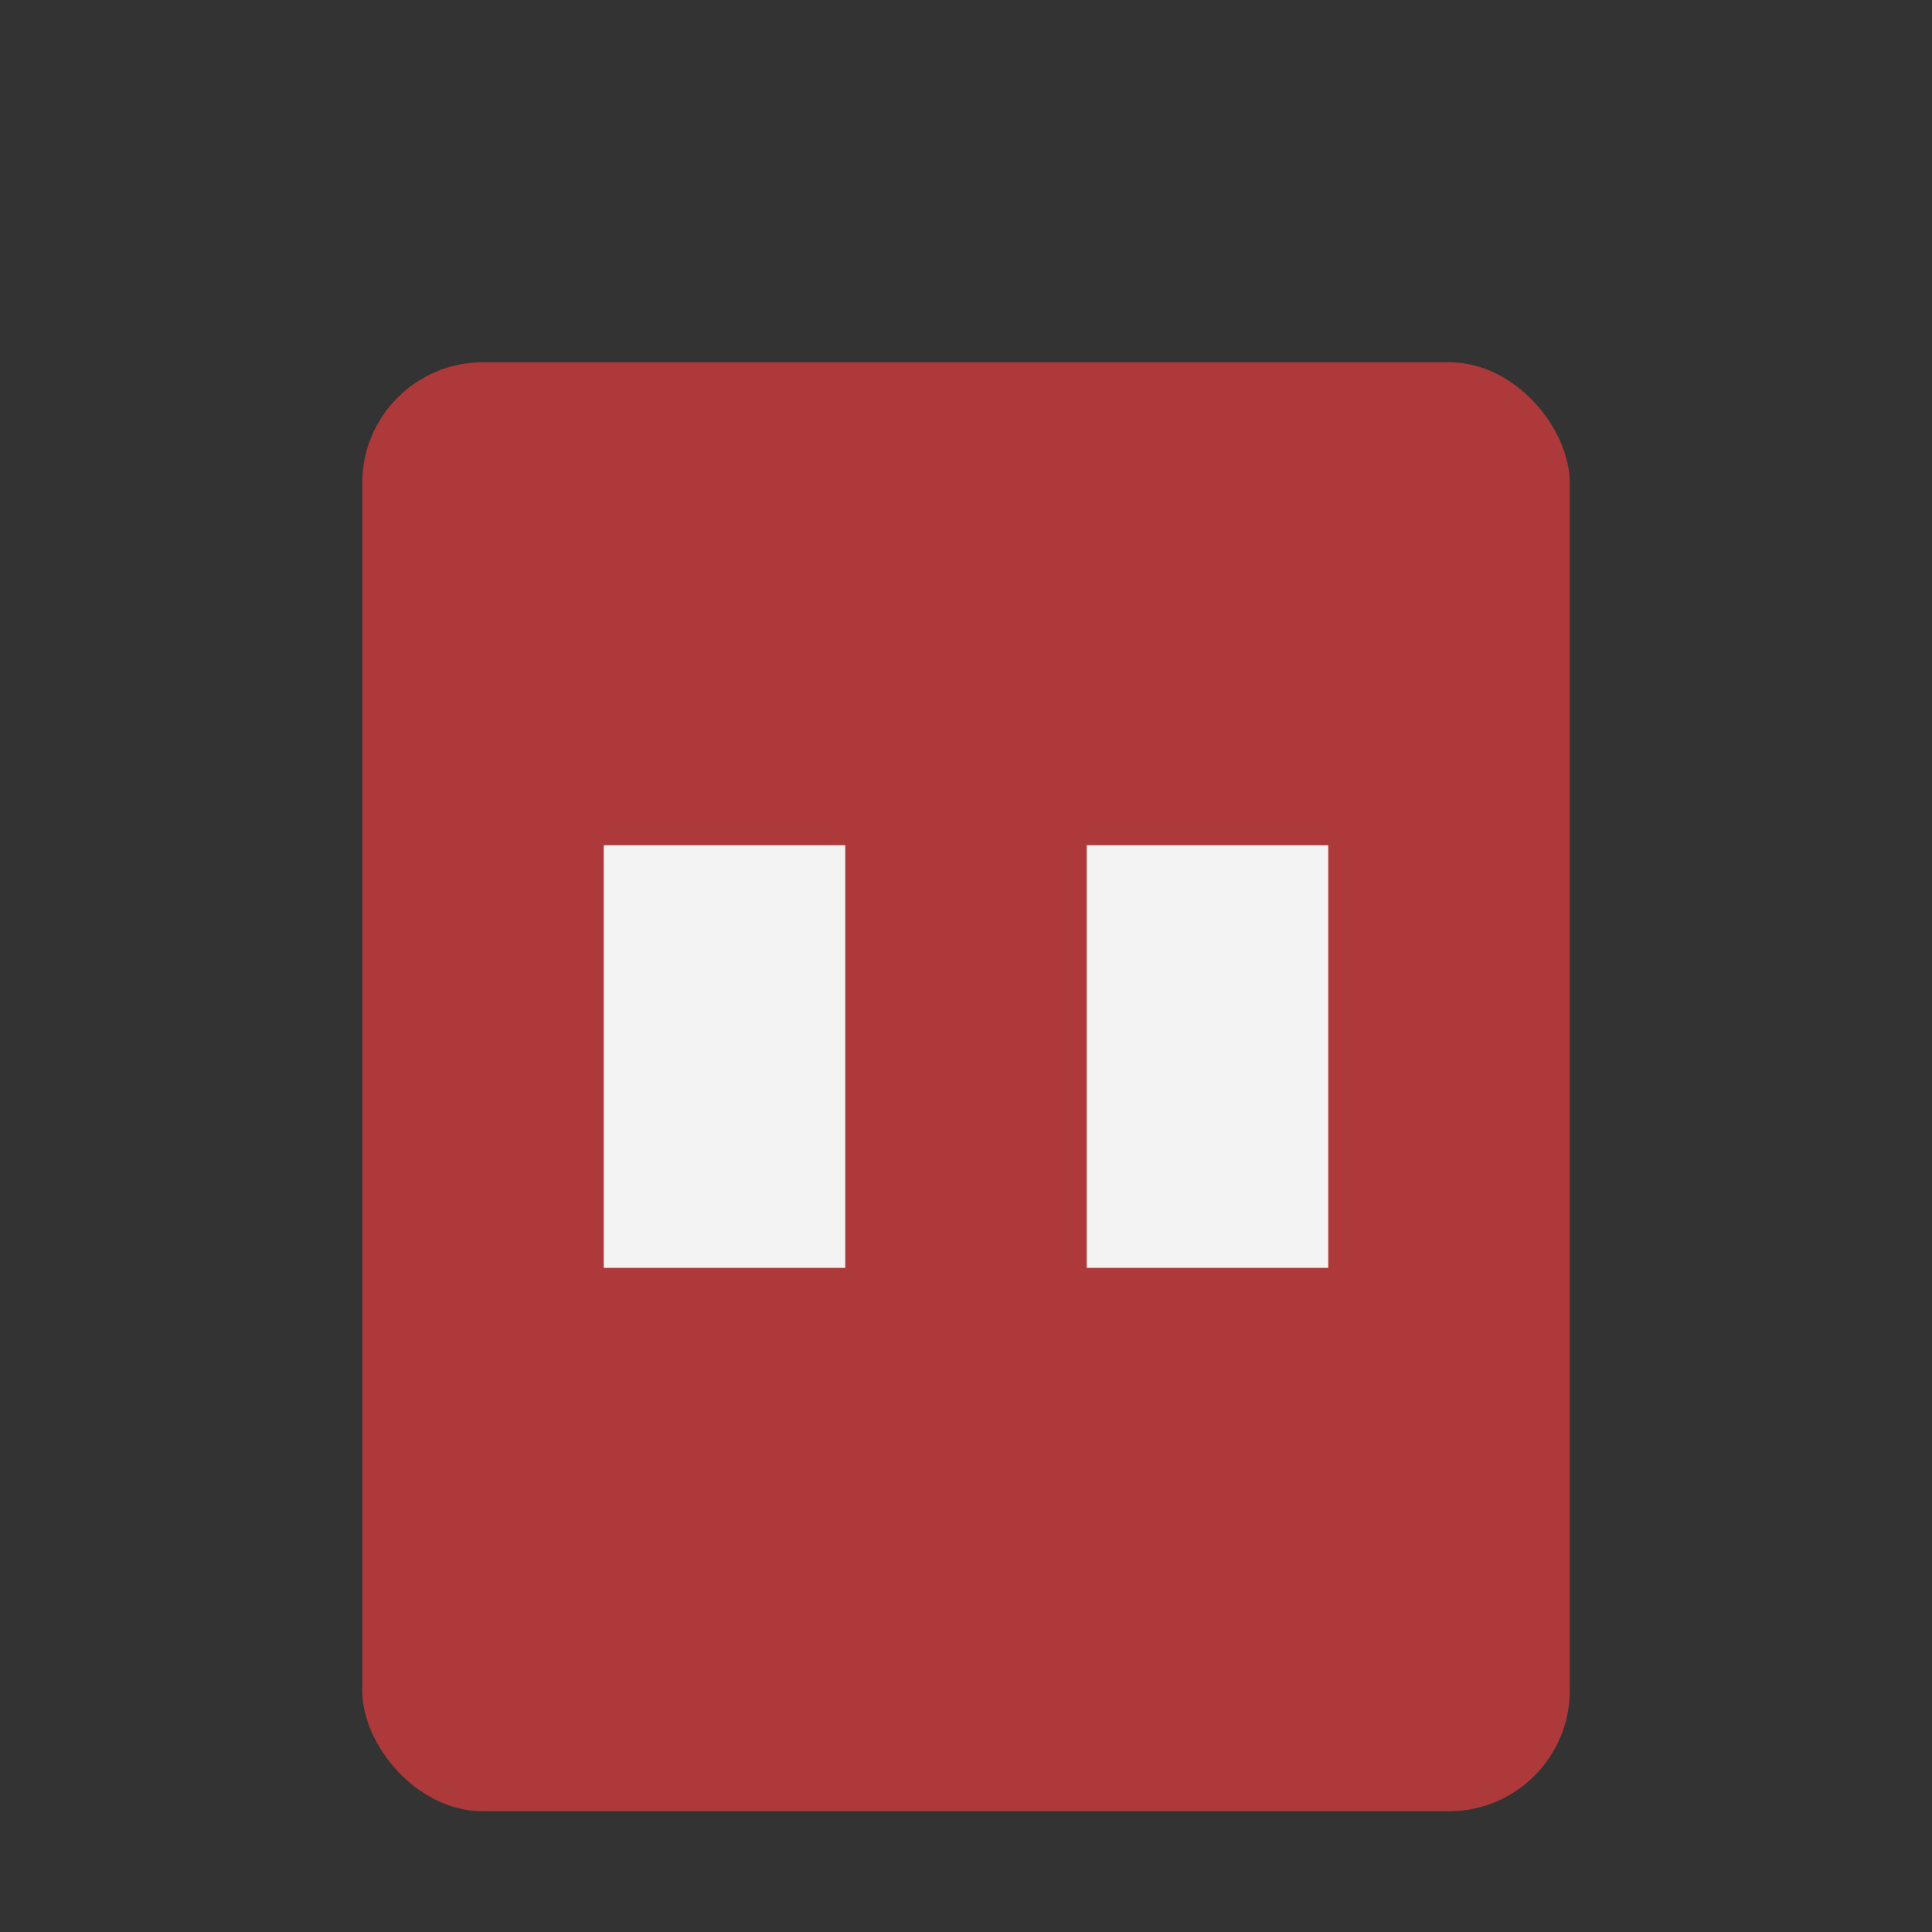
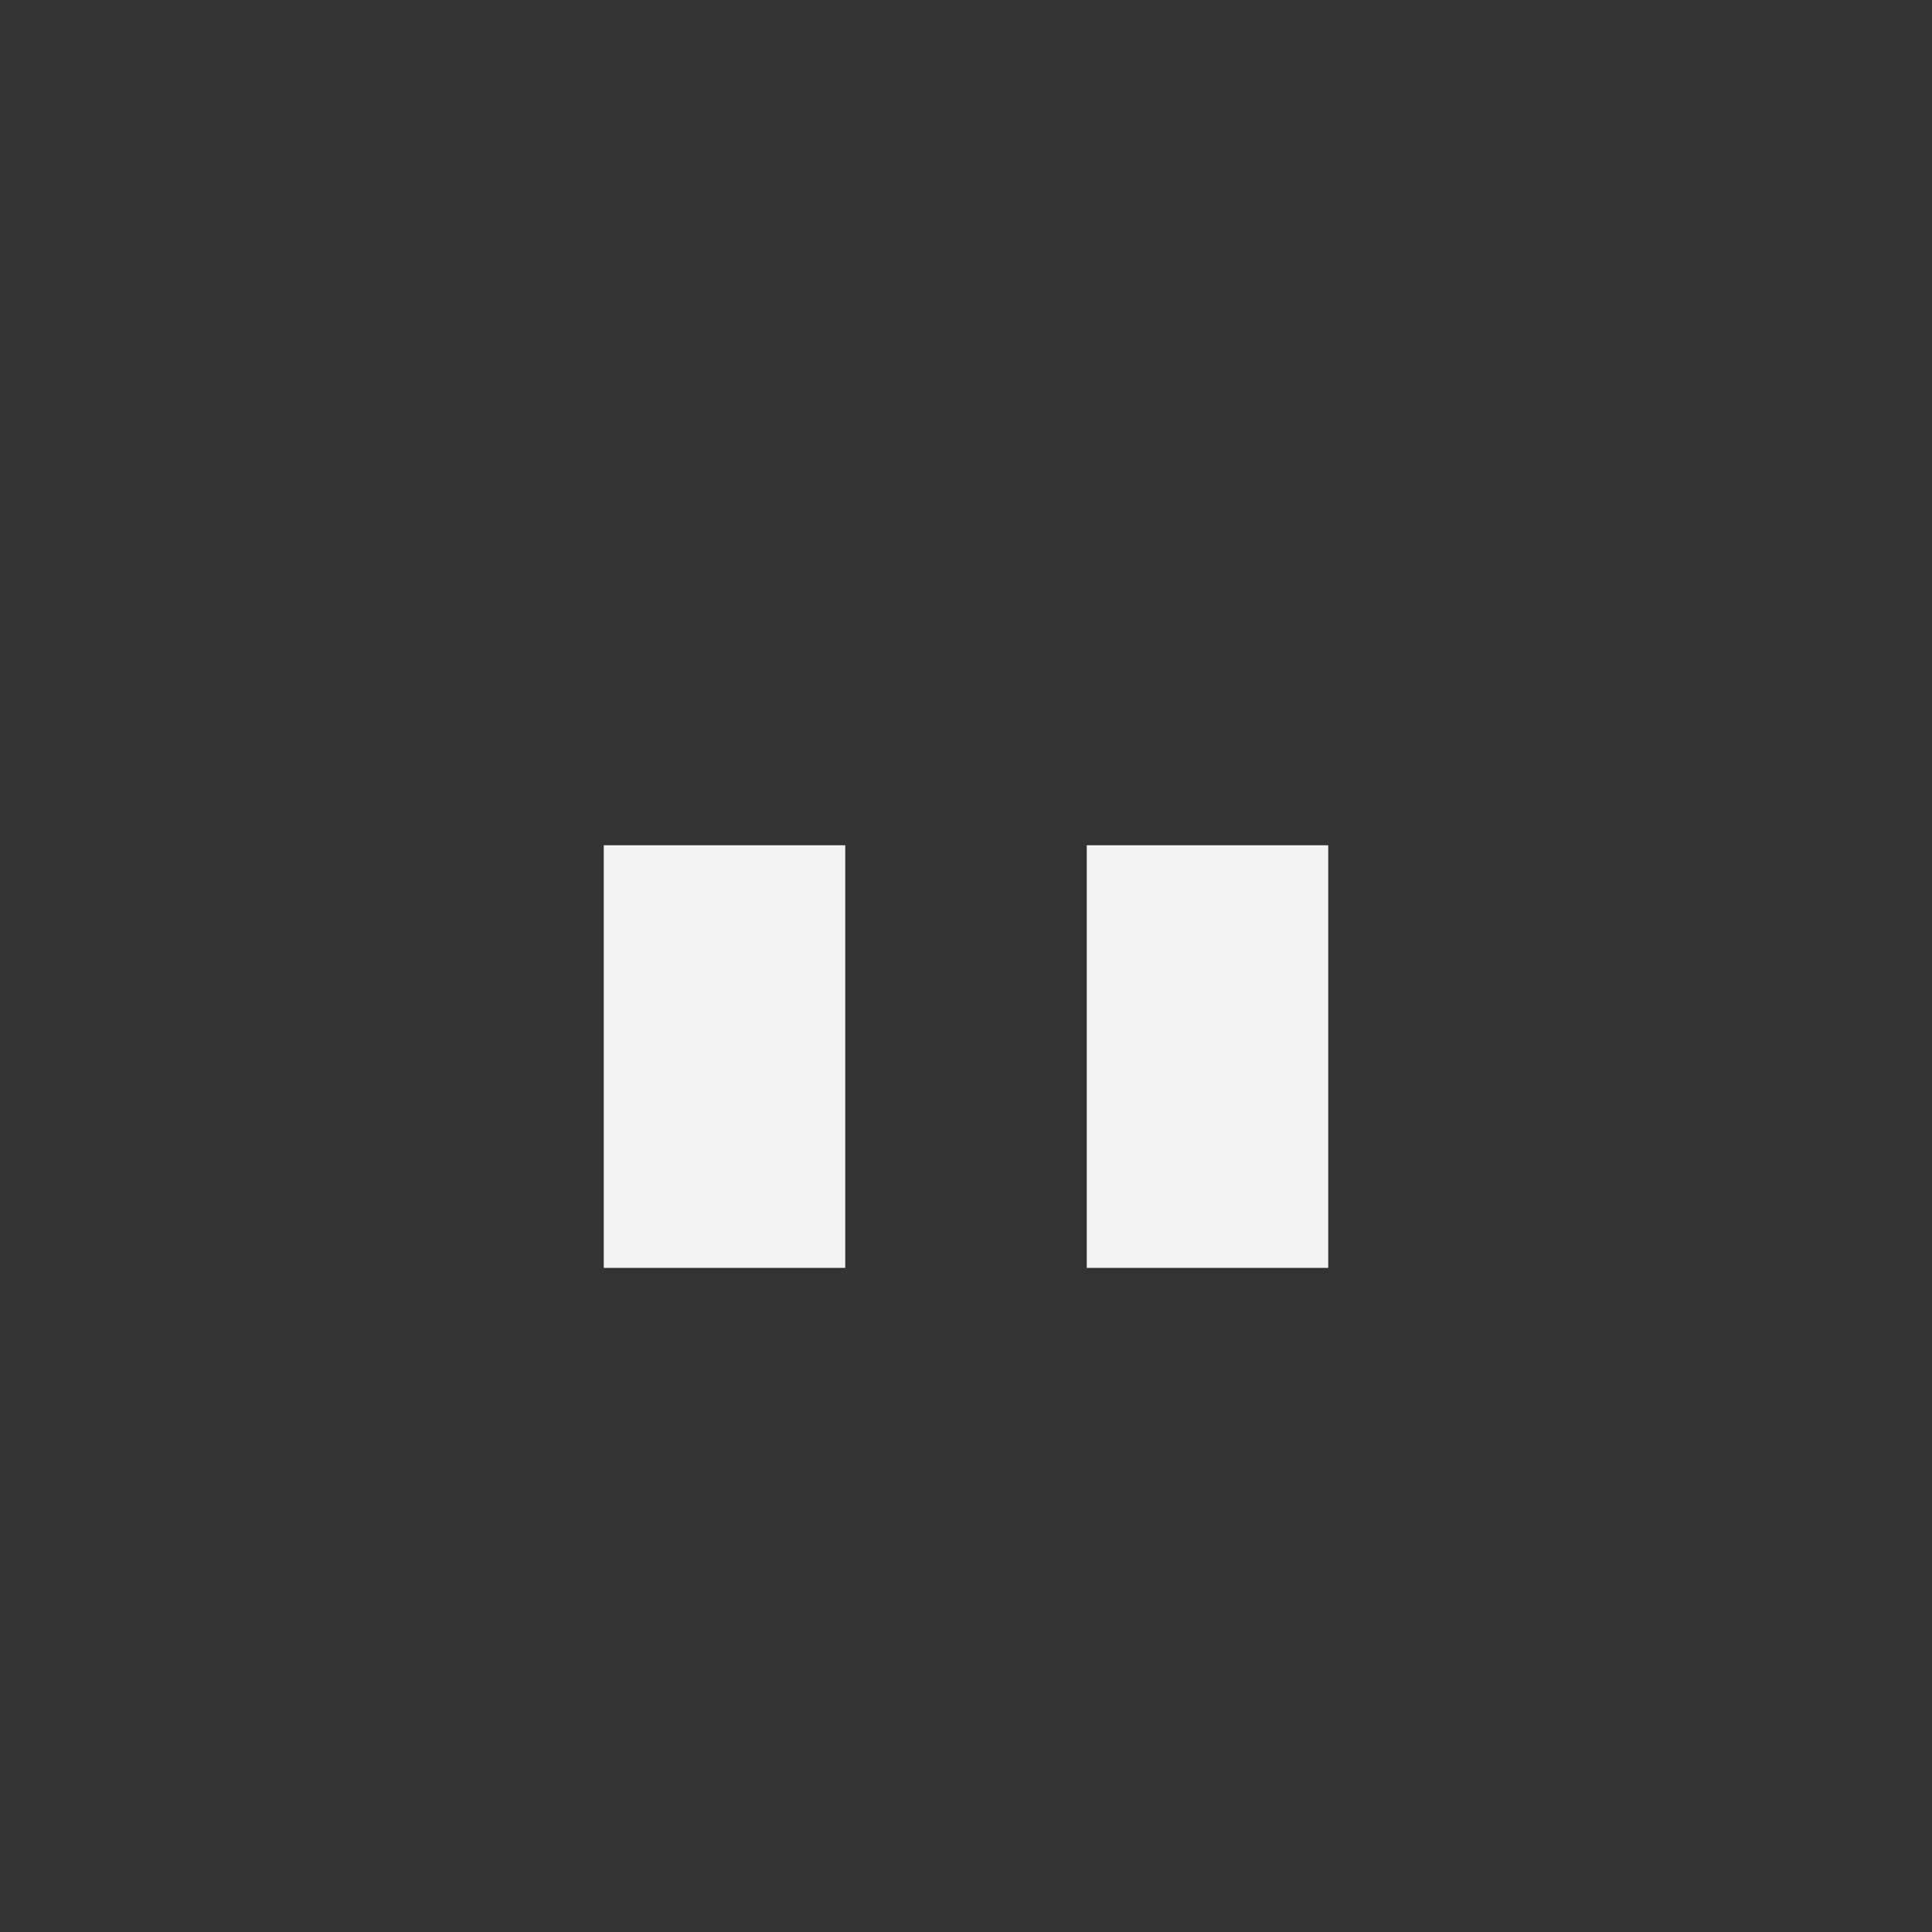
<svg xmlns="http://www.w3.org/2000/svg" width="32" height="32" viewBox="0 0 32 32">
  <rect x="0" y="0" width="32" height="32" fill="#333333" stroke="none" />
-   <rect width="20" height="24" x="6" y="6" rx="2" fill="#AE393B" />
  <rect x="10" y="14" width="4" height="7" fill="#F3F3F3" />
  <rect x="18" y="14" width="4" height="7" fill="#F3F3F3" />
</svg>